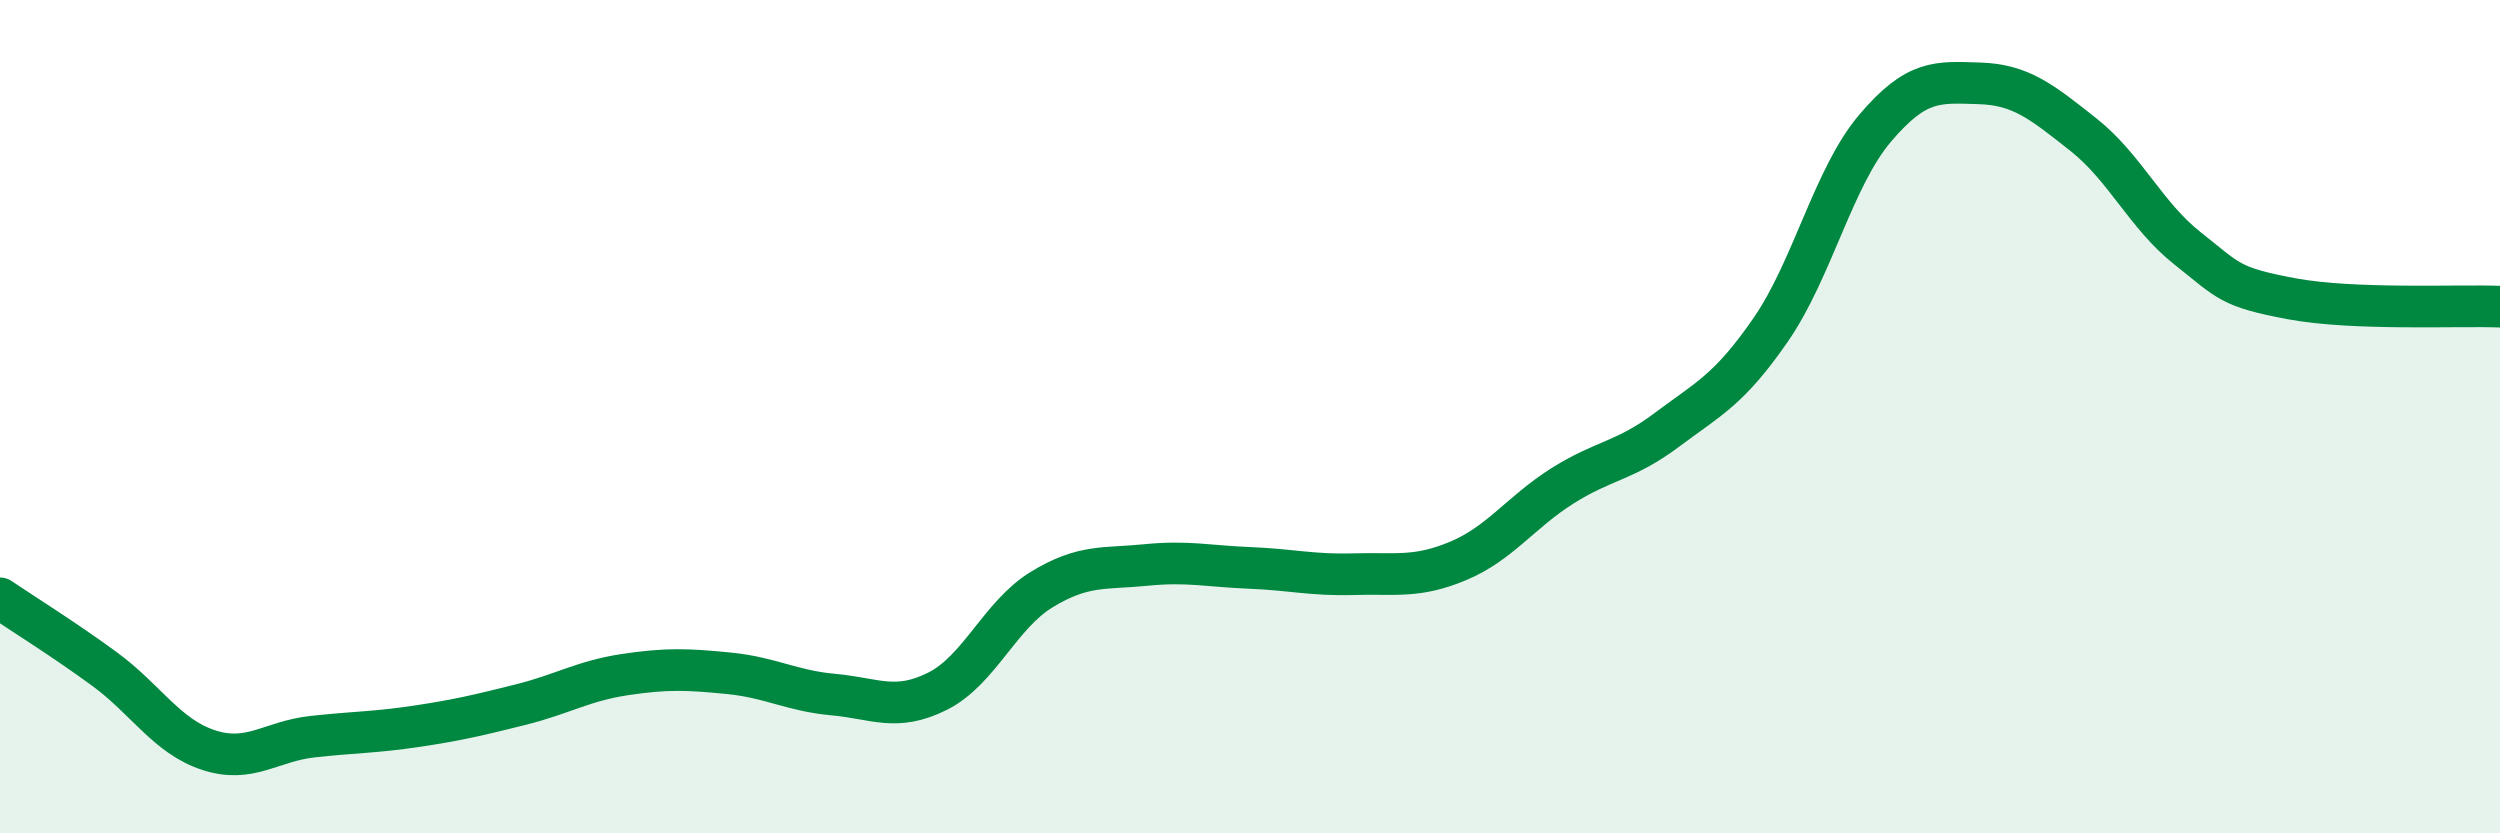
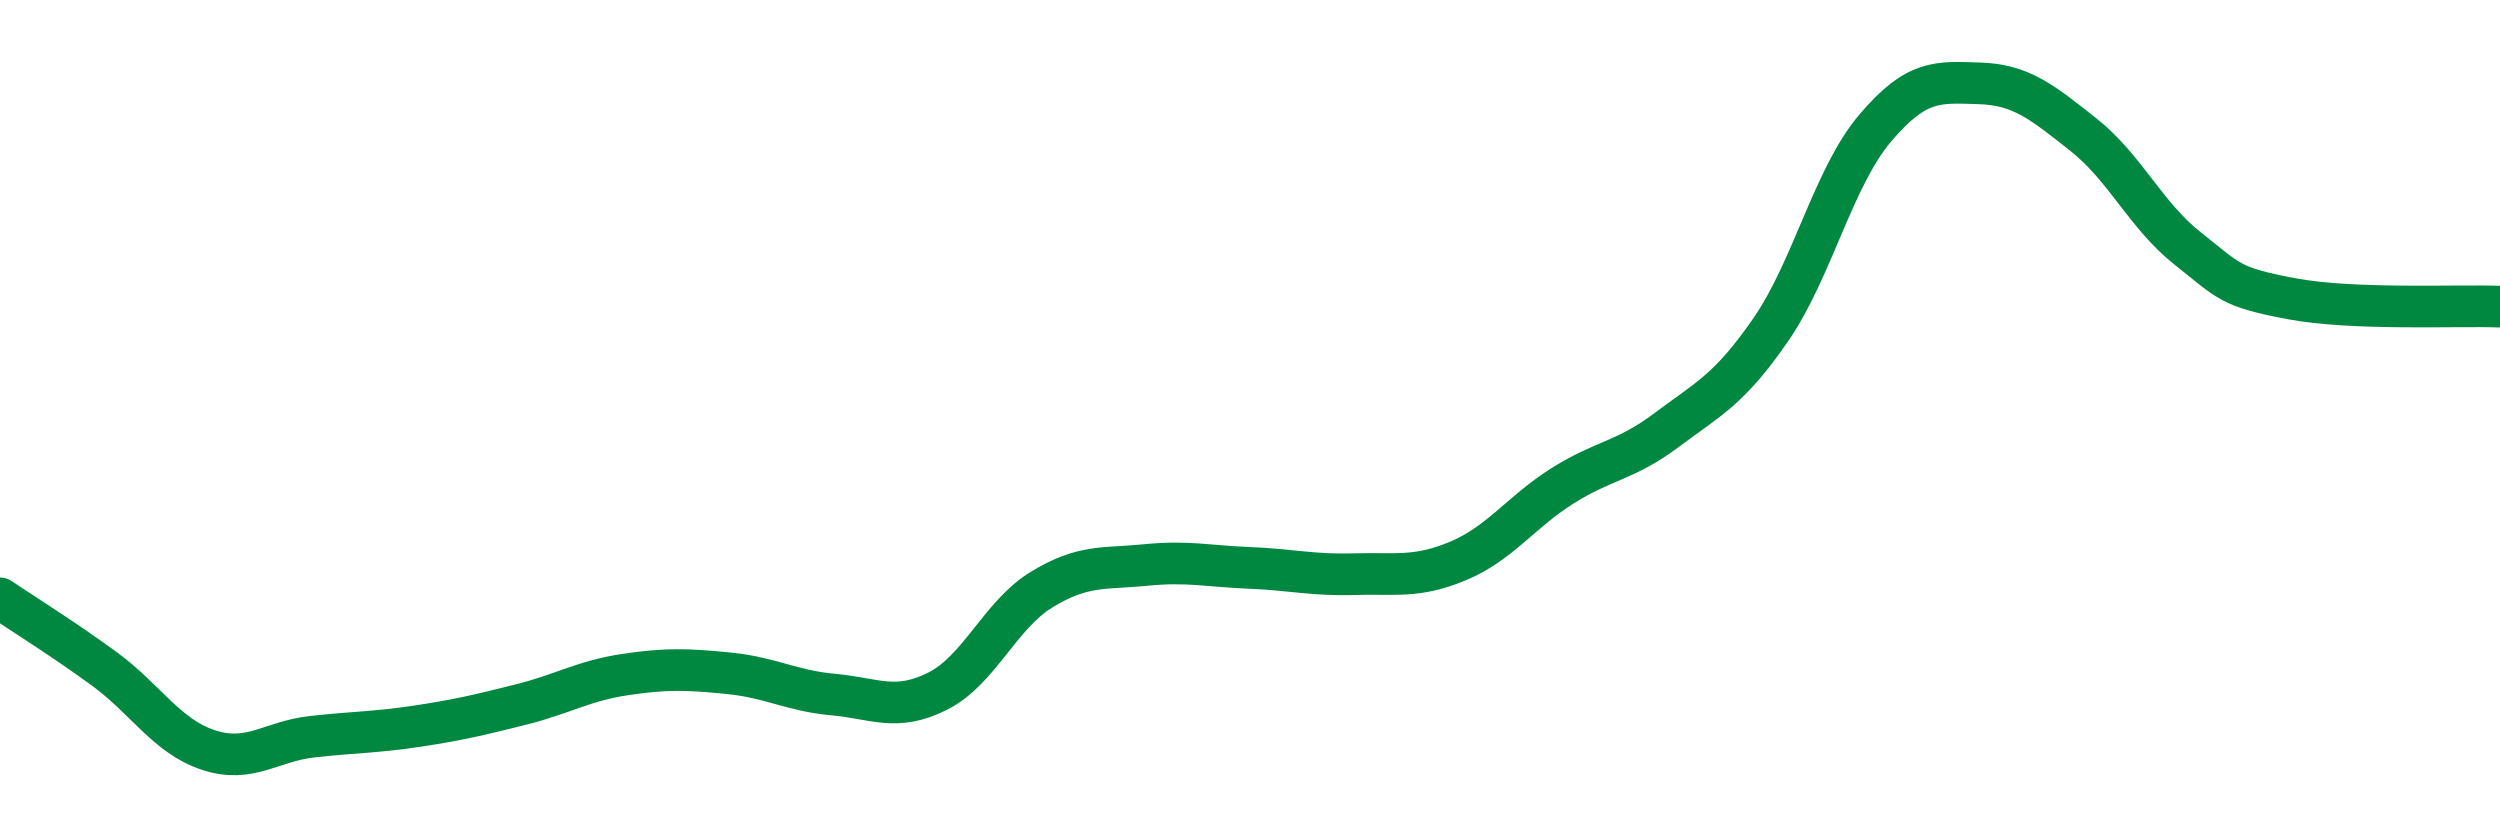
<svg xmlns="http://www.w3.org/2000/svg" width="60" height="20" viewBox="0 0 60 20">
-   <path d="M 0,14.36 C 0.5,14.7 1.5,15.32 2.5,16.05 C 3.5,16.78 4,17.67 5,18 C 6,18.33 6.5,17.79 7.5,17.68 C 8.5,17.57 9,17.58 10,17.43 C 11,17.28 11.5,17.16 12.5,16.91 C 13.5,16.66 14,16.34 15,16.19 C 16,16.04 16.5,16.06 17.5,16.16 C 18.5,16.26 19,16.58 20,16.67 C 21,16.76 21.5,17.09 22.5,16.59 C 23.5,16.09 24,14.76 25,14.15 C 26,13.54 26.5,13.66 27.5,13.56 C 28.5,13.46 29,13.59 30,13.63 C 31,13.67 31.5,13.81 32.5,13.78 C 33.5,13.75 34,13.88 35,13.46 C 36,13.04 36.5,12.29 37.5,11.66 C 38.5,11.03 39,11.07 40,10.32 C 41,9.57 41.5,9.36 42.5,7.91 C 43.5,6.46 44,4.26 45,3.08 C 46,1.9 46.5,1.97 47.5,2 C 48.5,2.03 49,2.44 50,3.23 C 51,4.02 51.5,5.17 52.5,5.96 C 53.5,6.75 53.5,6.89 55,7.17 C 56.5,7.45 59,7.32 60,7.36L60 20L0 20Z" fill="#008740" opacity="0.1" stroke-linecap="round" stroke-linejoin="round" />
  <path d="M 0,14.36 C 0.5,14.7 1.5,15.32 2.5,16.05 C 3.5,16.78 4,17.67 5,18 C 6,18.33 6.5,17.79 7.5,17.68 C 8.5,17.57 9,17.58 10,17.43 C 11,17.28 11.5,17.16 12.5,16.91 C 13.5,16.66 14,16.34 15,16.19 C 16,16.04 16.5,16.06 17.5,16.16 C 18.5,16.26 19,16.58 20,16.67 C 21,16.76 21.5,17.09 22.5,16.59 C 23.5,16.09 24,14.76 25,14.15 C 26,13.54 26.5,13.66 27.5,13.56 C 28.5,13.46 29,13.59 30,13.63 C 31,13.67 31.5,13.81 32.5,13.78 C 33.5,13.75 34,13.88 35,13.46 C 36,13.04 36.5,12.29 37.5,11.66 C 38.5,11.03 39,11.07 40,10.32 C 41,9.57 41.5,9.36 42.5,7.91 C 43.5,6.46 44,4.26 45,3.08 C 46,1.9 46.5,1.97 47.5,2 C 48.5,2.03 49,2.44 50,3.23 C 51,4.02 51.5,5.17 52.5,5.96 C 53.5,6.75 53.5,6.89 55,7.17 C 56.5,7.45 59,7.32 60,7.36" stroke="#008740" stroke-width="1" fill="none" stroke-linecap="round" stroke-linejoin="round" />
</svg>